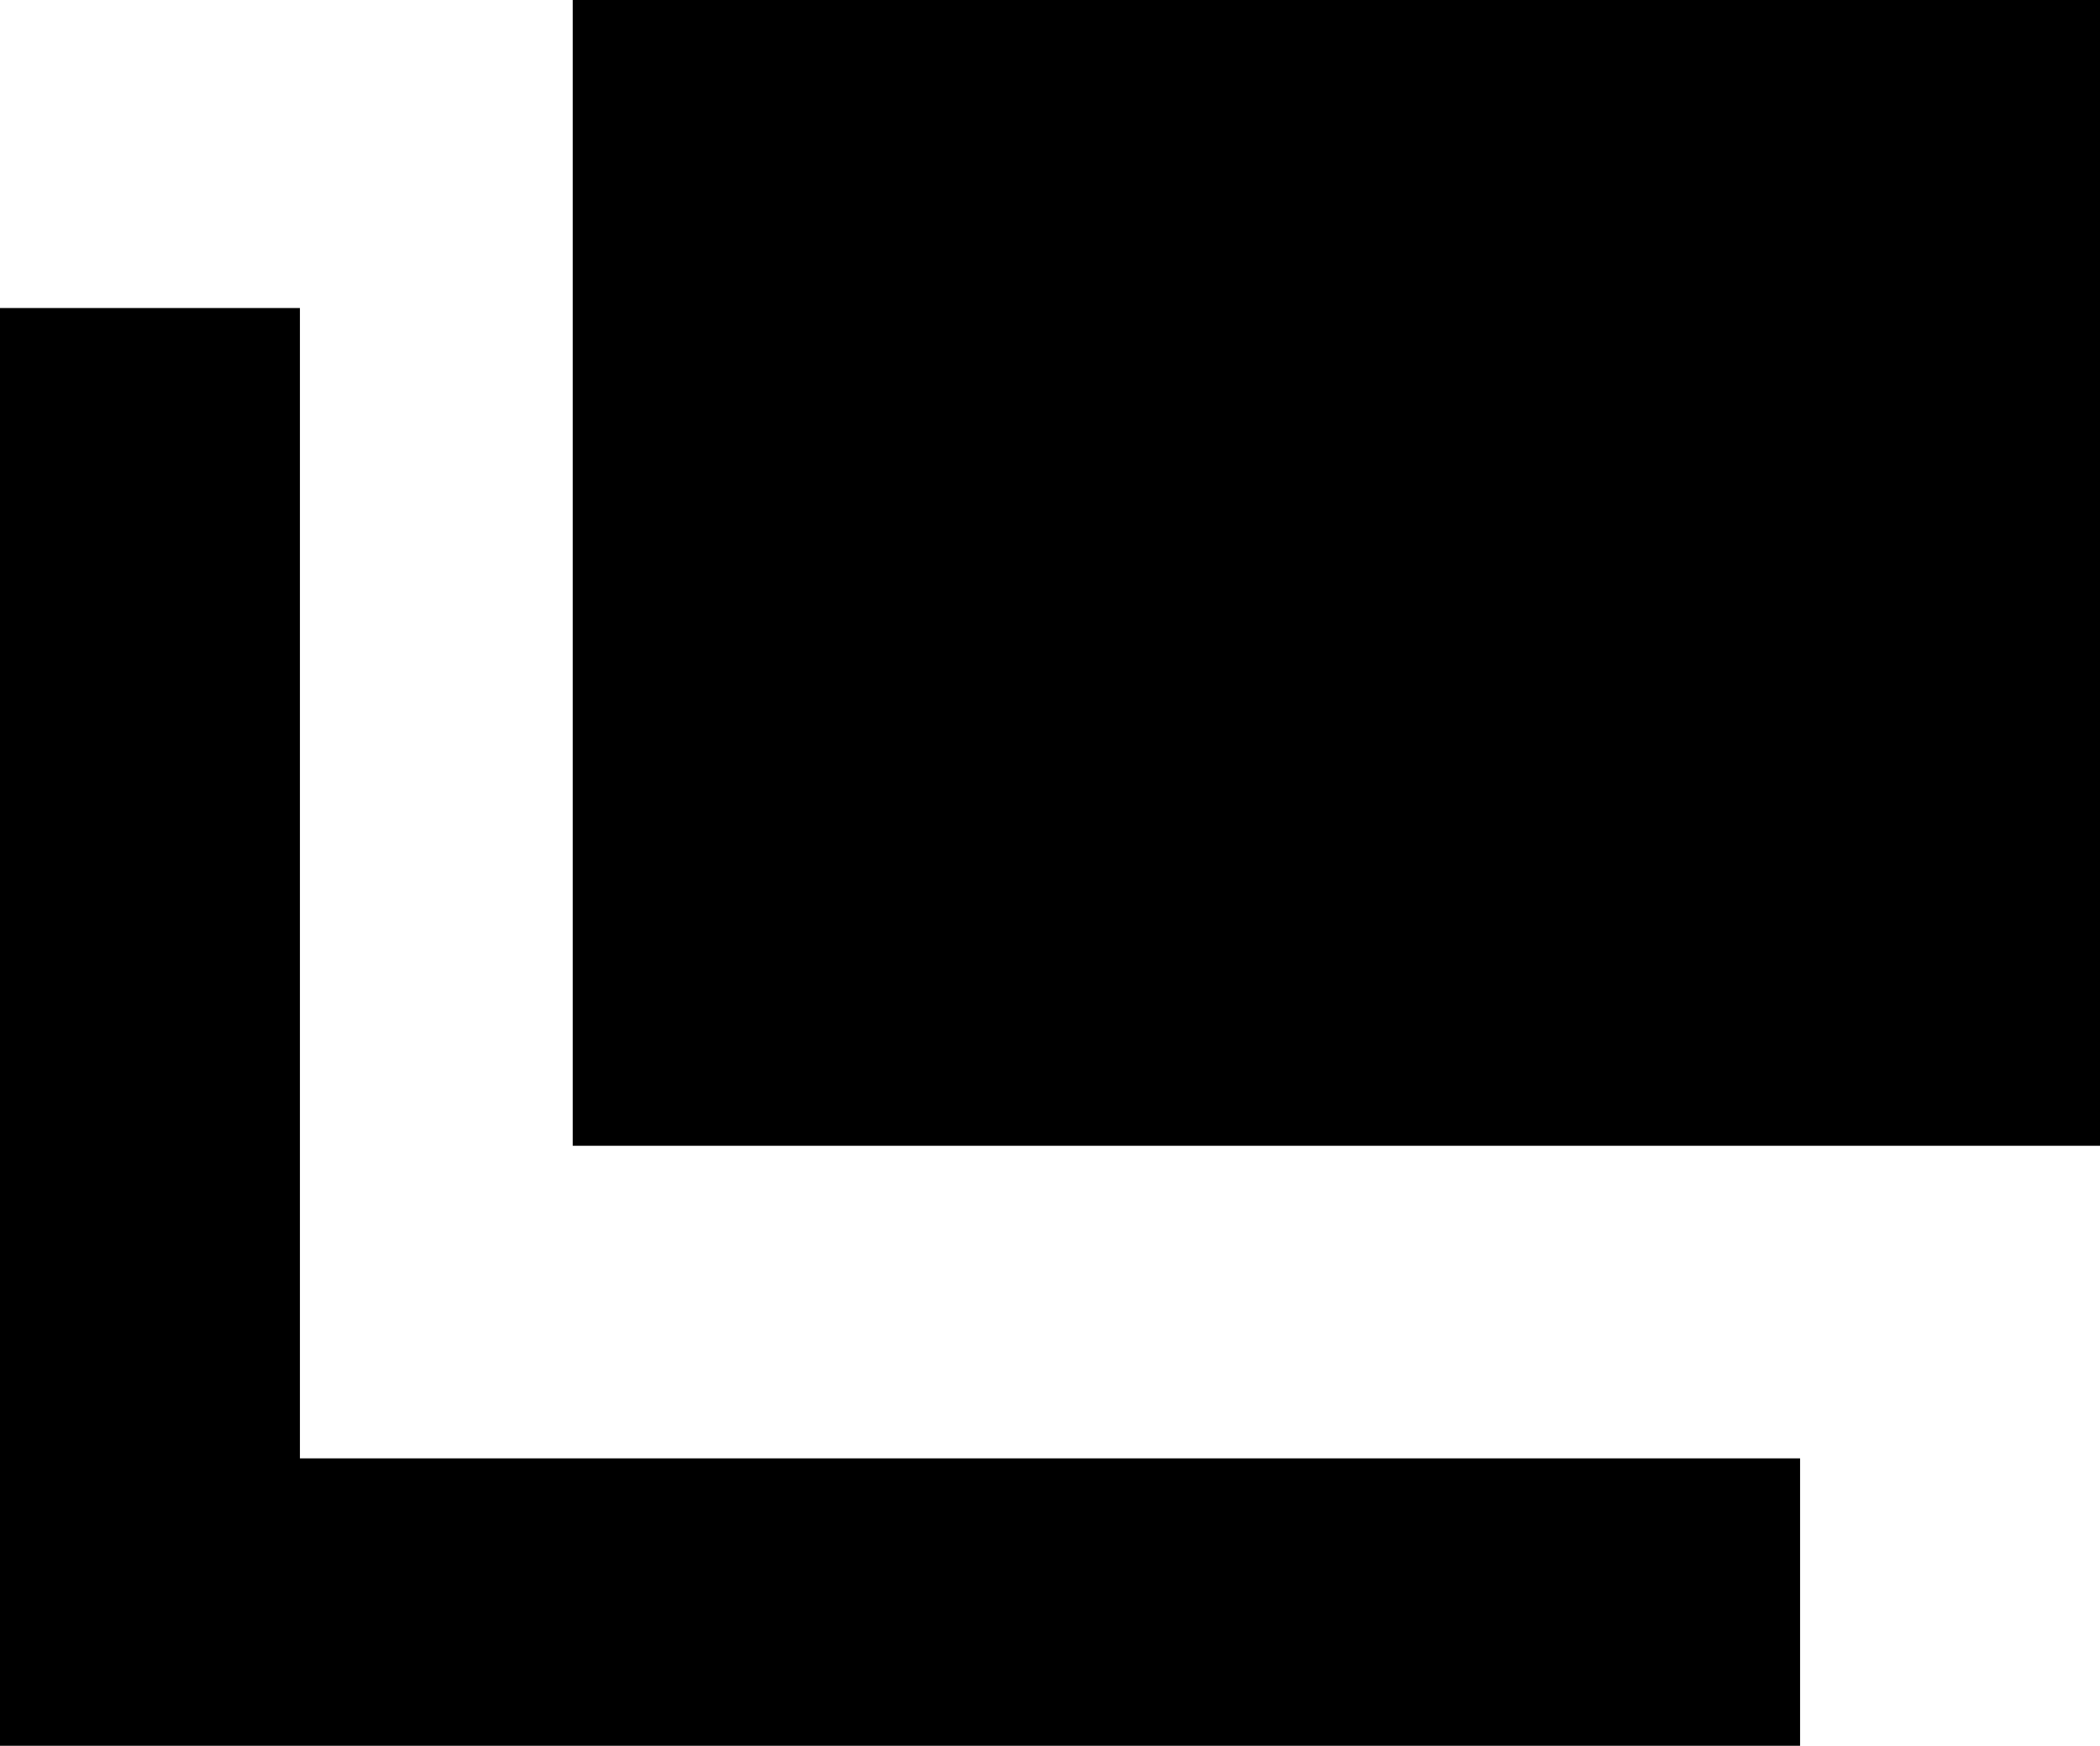
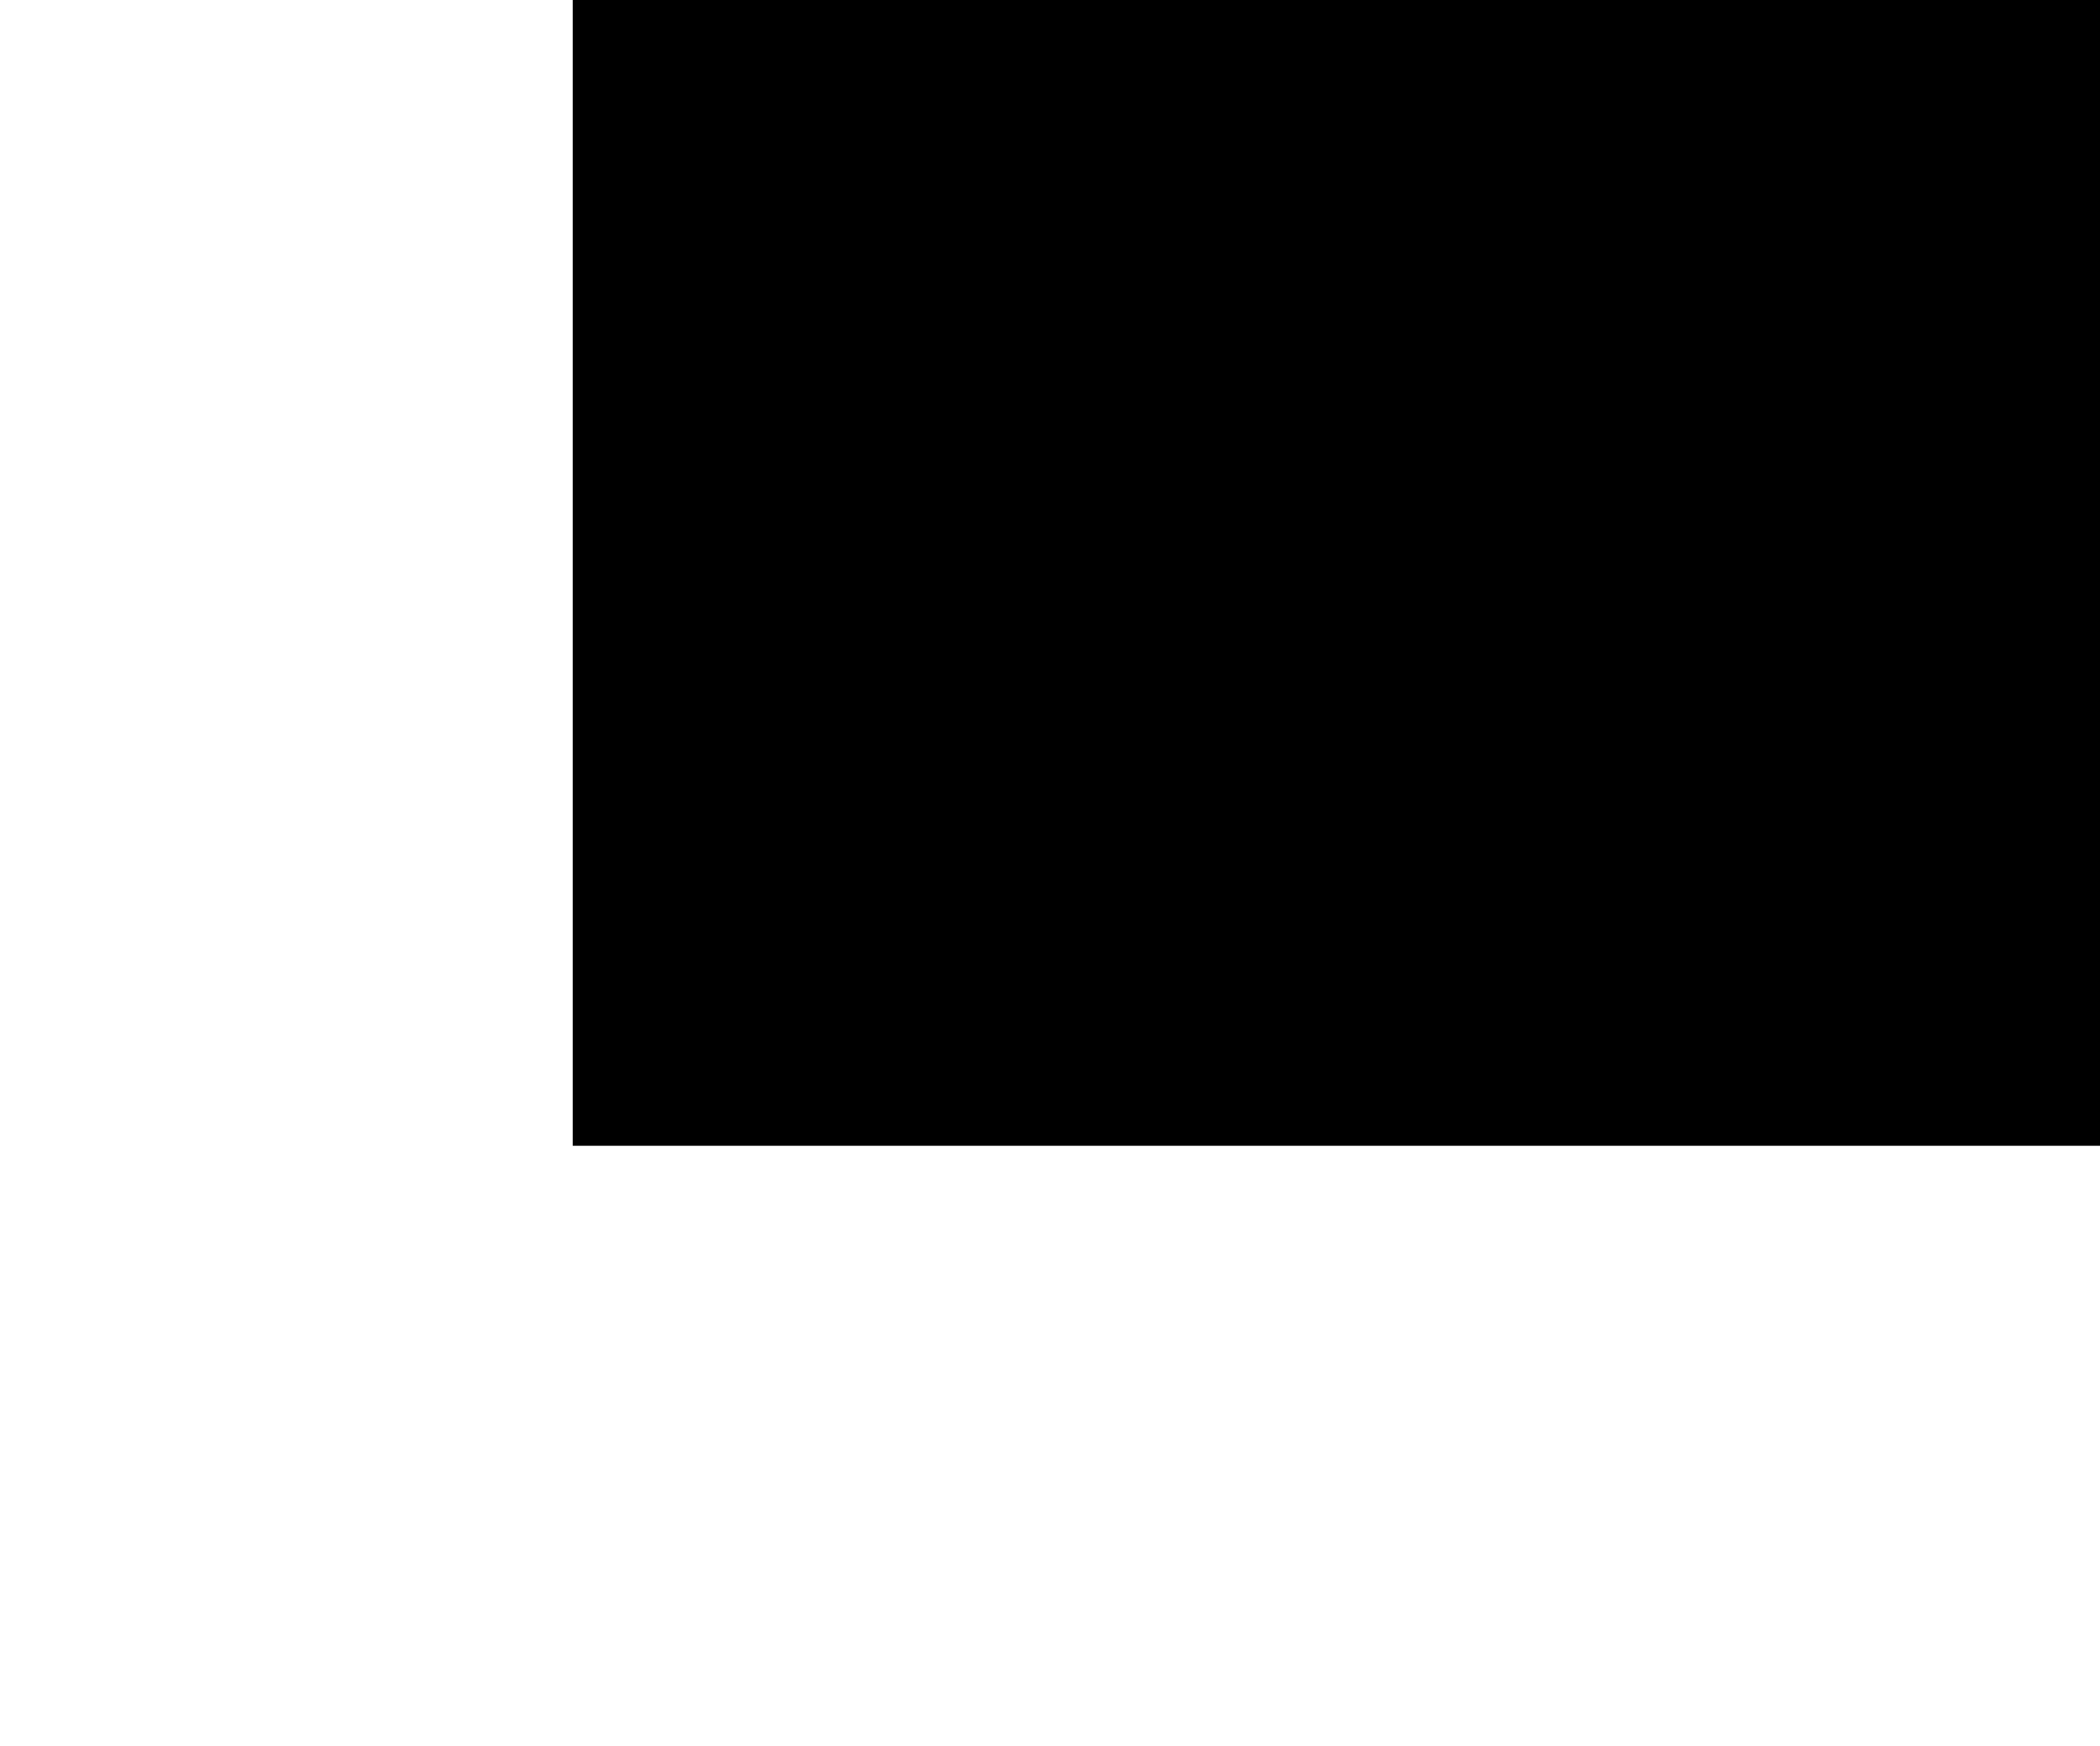
<svg xmlns="http://www.w3.org/2000/svg" id="Icon_-_Blank" data-name="Icon - Blank" width="11" height="9.143" viewBox="0 0 11 9.143">
  <rect id="長方形_1209" data-name="長方形 1209" width="8" height="6" transform="translate(3)" />
-   <path id="パス_762" data-name="パス 762" d="M2.571,12.095V6.071H1V13.6h9.429V12.095Z" transform="translate(-1 -4.458)" />
</svg>